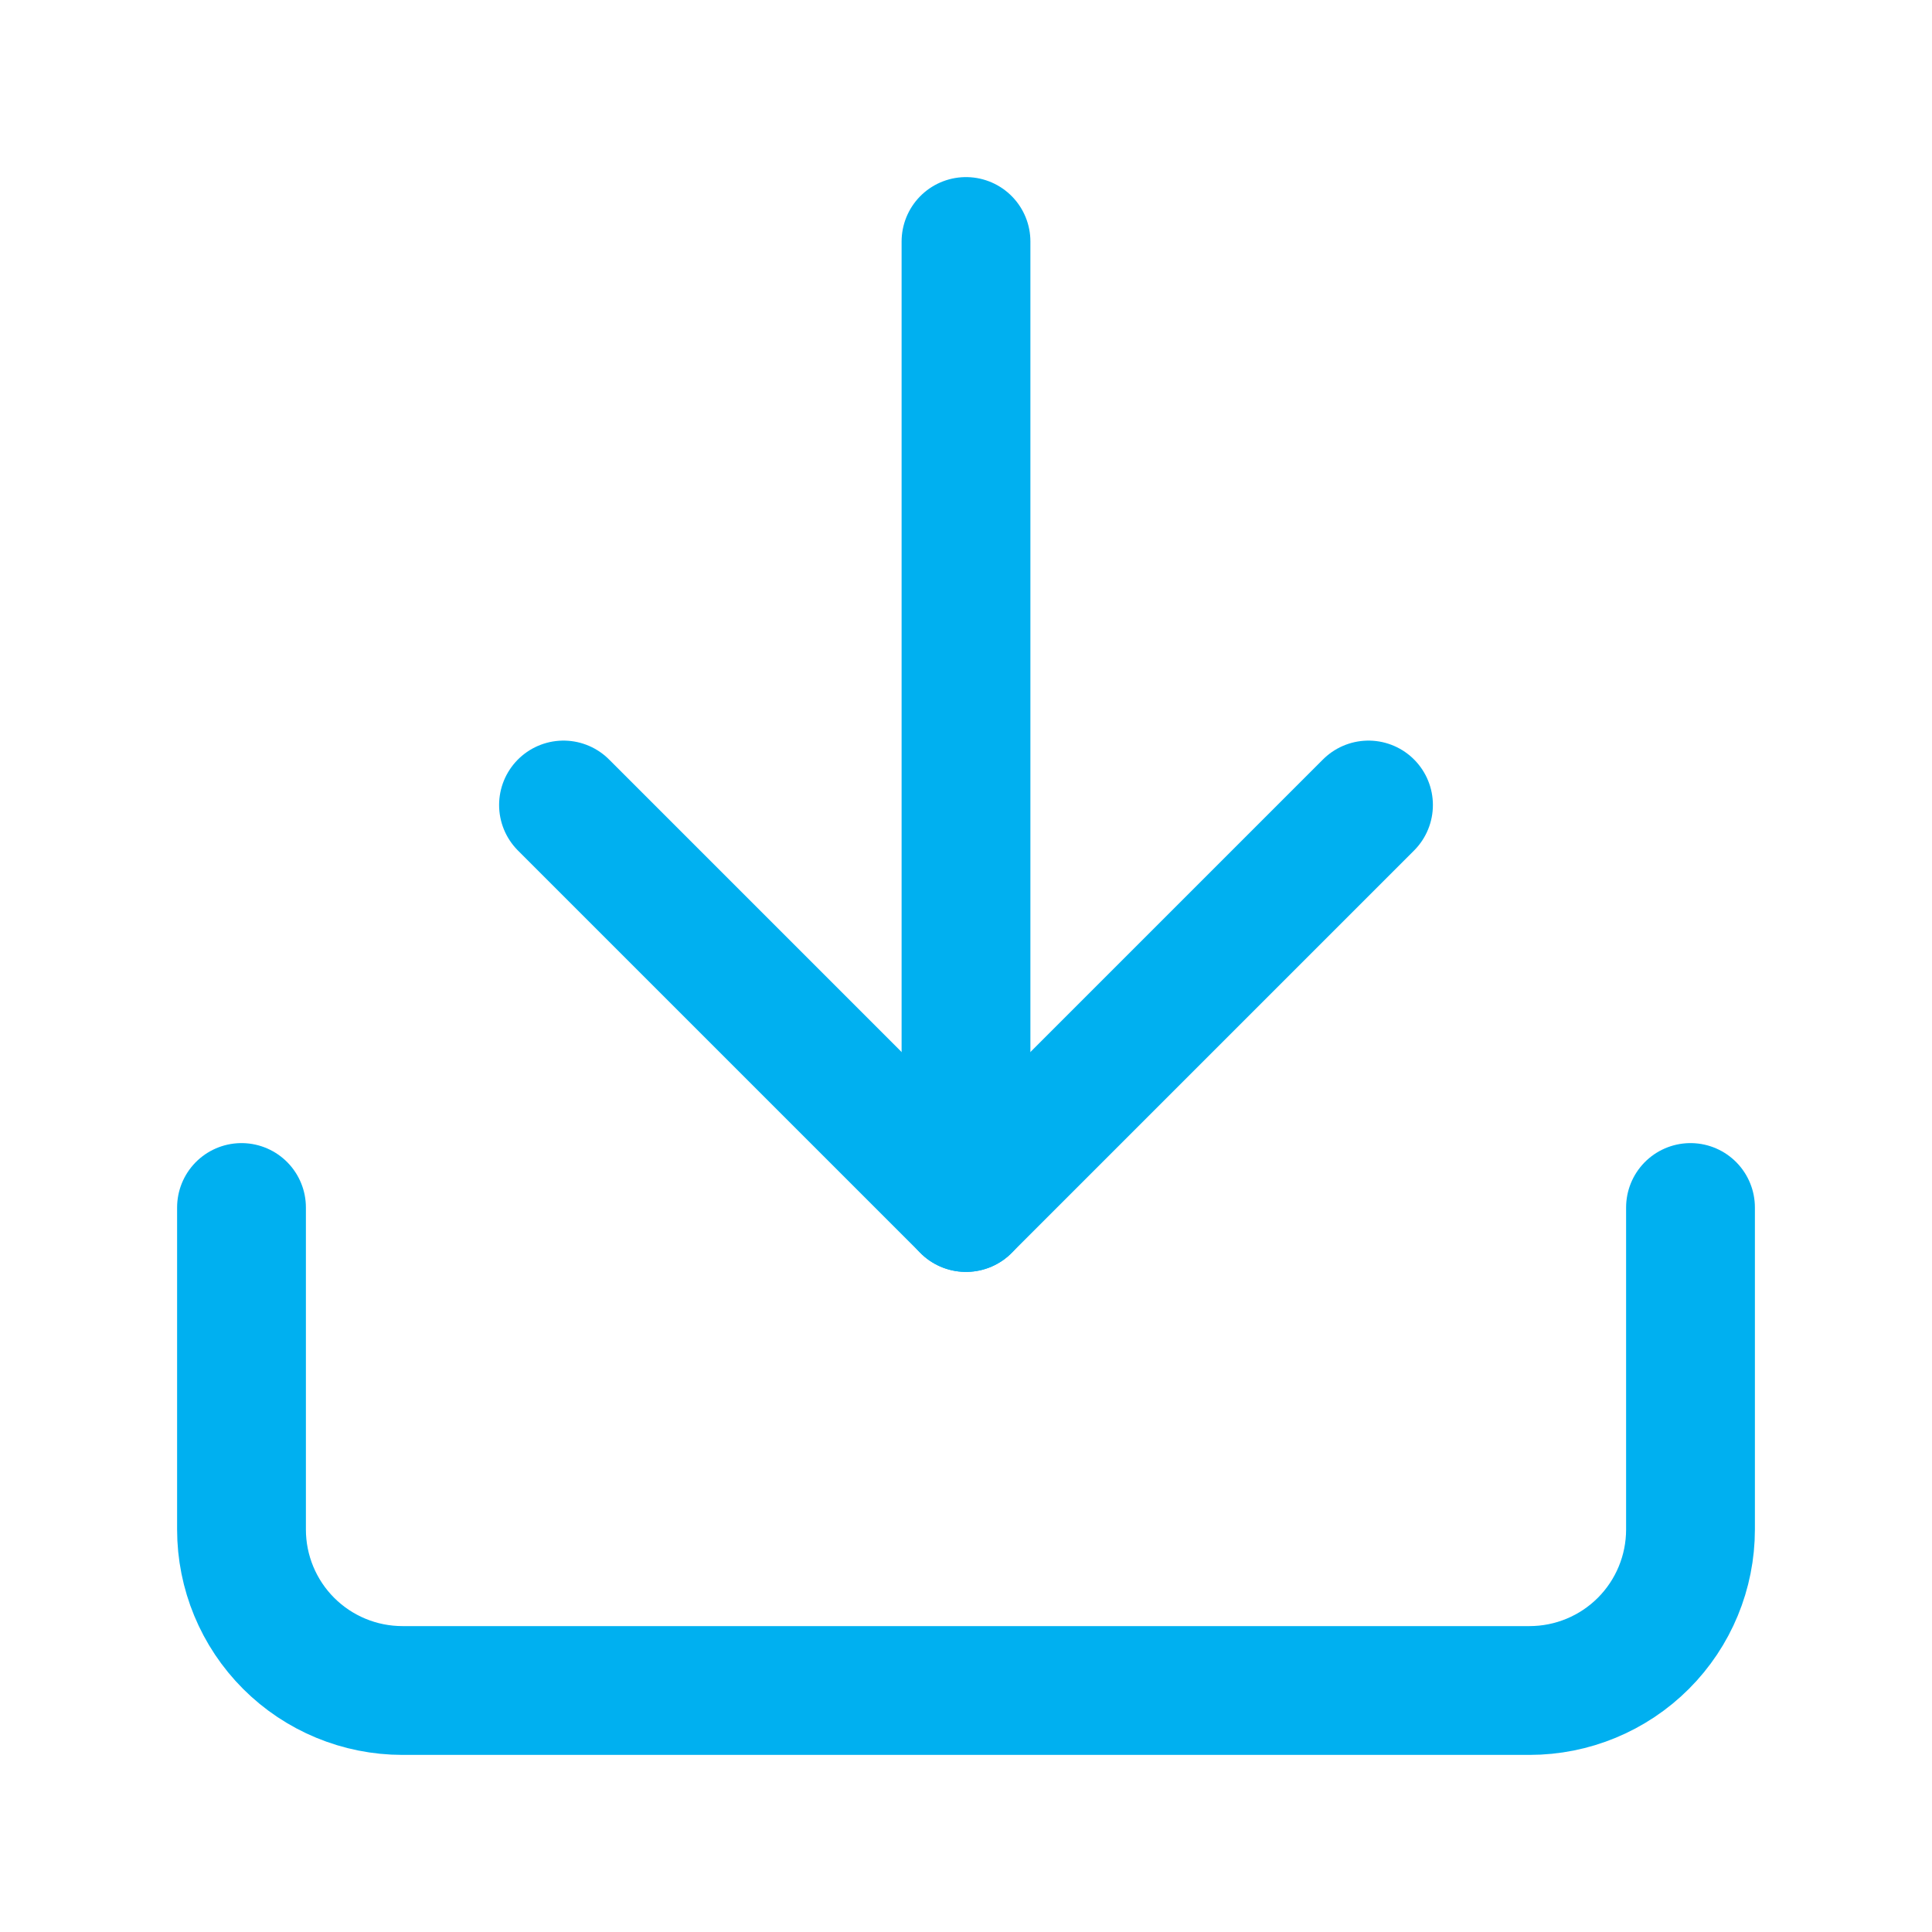
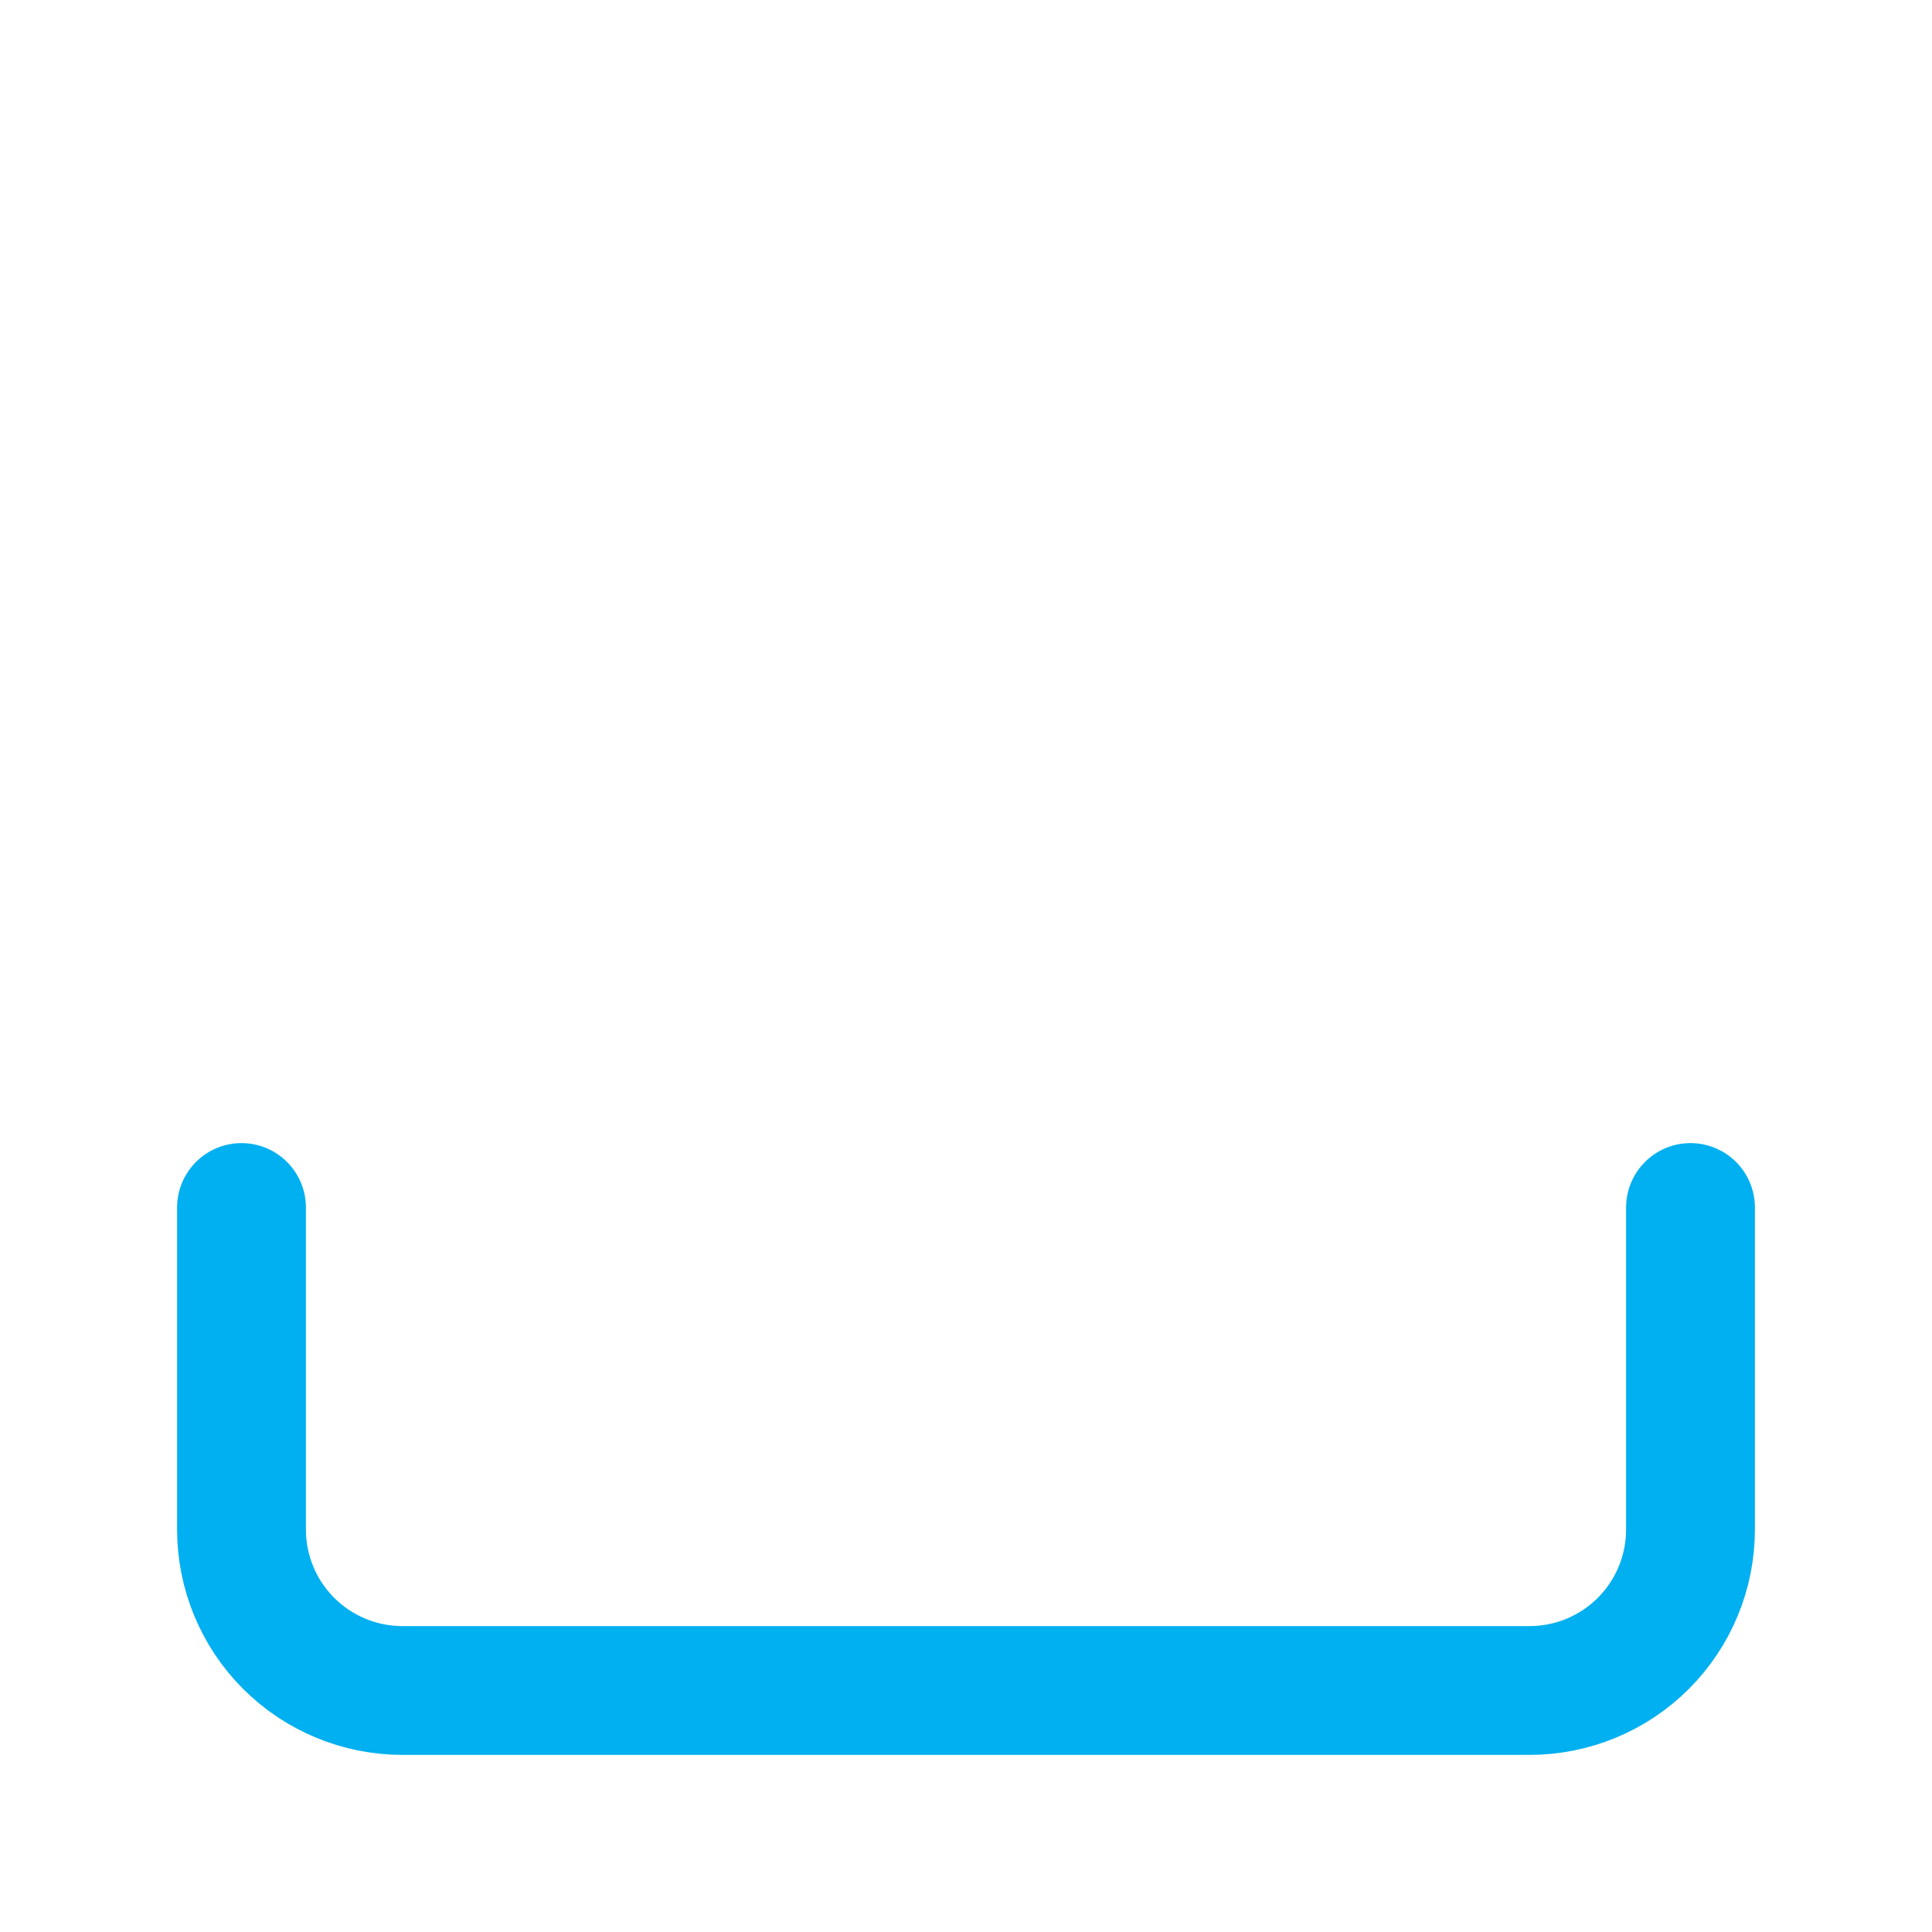
<svg xmlns="http://www.w3.org/2000/svg" width="30" height="30" viewBox="0 0 30 30" fill="none">
  <path d="M26.25 18.75V23.75C26.25 24.413 25.987 25.049 25.518 25.518C25.049 25.987 24.413 26.25 23.75 26.25H6.25C5.587 26.25 4.951 25.987 4.482 25.518C4.013 25.049 3.75 24.413 3.75 23.75V18.75" stroke="#00B0F0" stroke-width="2" stroke-linecap="round" stroke-linejoin="round" />
-   <path d="M8.75 12.5L15 18.75L21.25 12.5" stroke="#00B0F0" stroke-width="2" stroke-linecap="round" stroke-linejoin="round" />
-   <path d="M15 18.75V3.75" stroke="#00B0F0" stroke-width="2" stroke-linecap="round" stroke-linejoin="round" />
</svg>